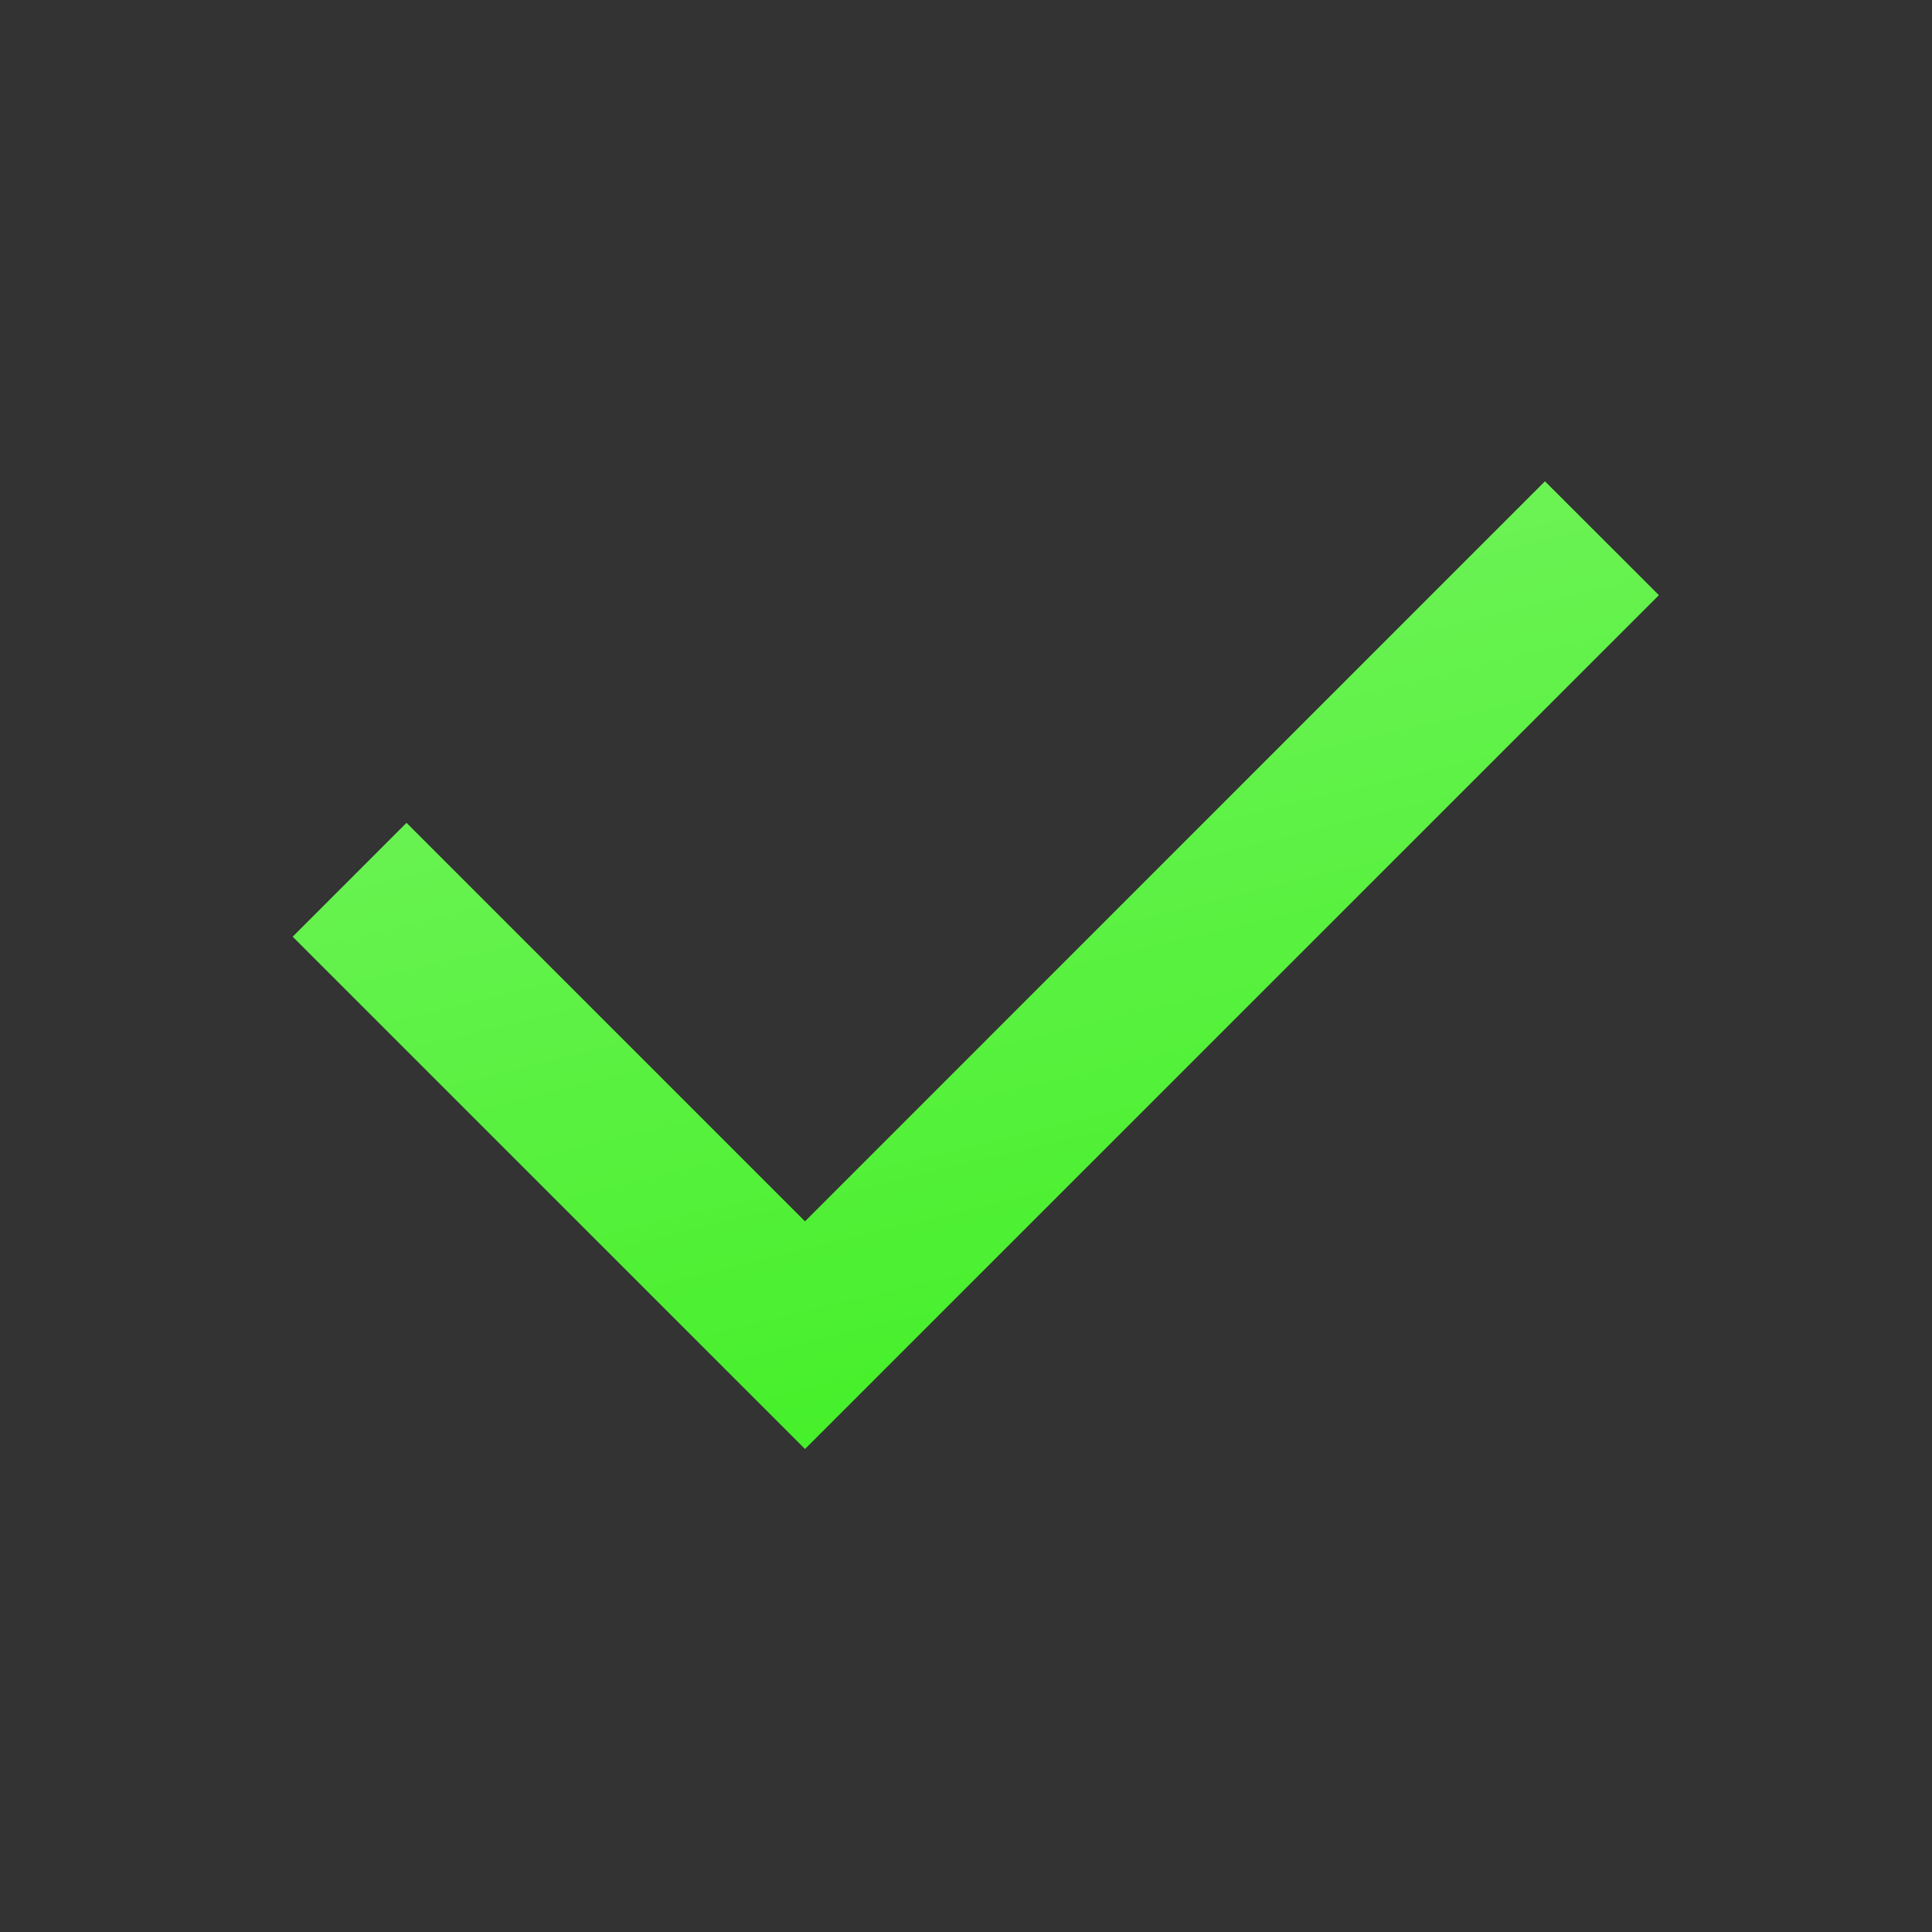
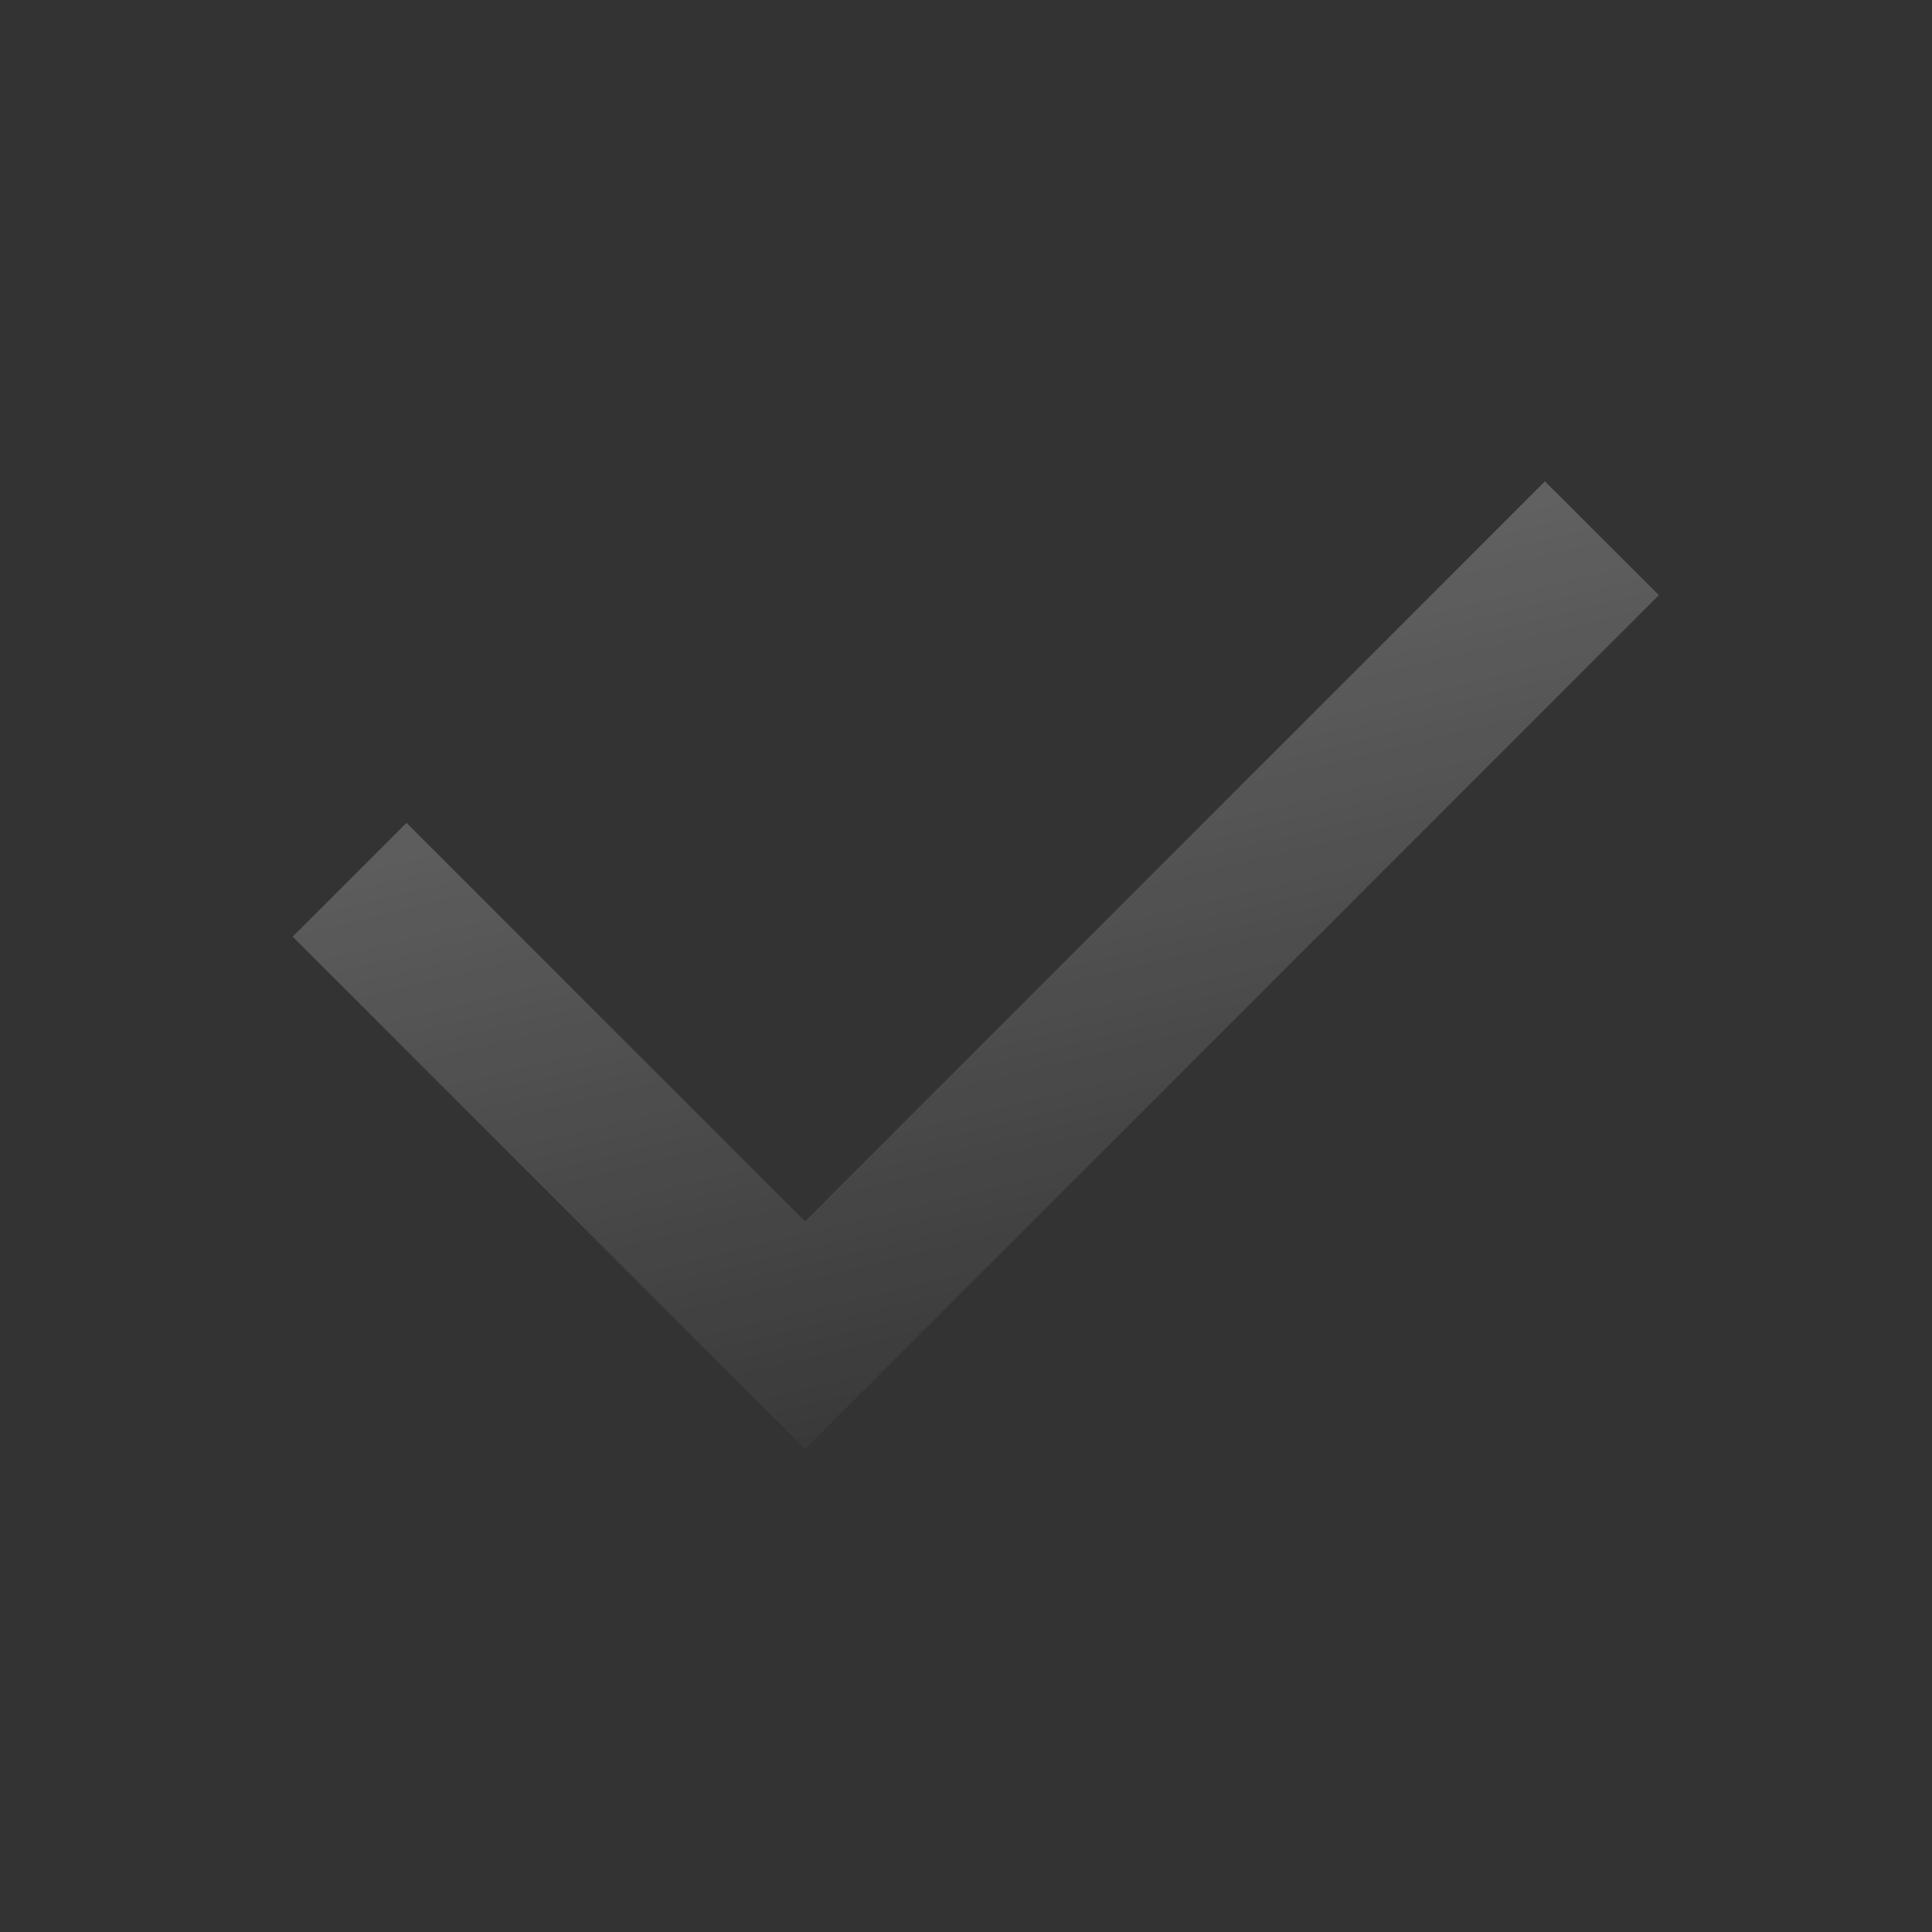
<svg xmlns="http://www.w3.org/2000/svg" width="36" height="36" viewBox="0 0 36 36" fill="none">
  <rect x="0" y="0" width="36" height="36" fill="#333333" stroke="none" />
-   <path d="M15 22.758L28.788 8.969L30.911 11.09L15 27L5.454 17.454L7.575 15.333L15 22.758Z" fill="#40EF23" />
  <path d="M15 22.758L28.788 8.969L30.911 11.09L15 27L5.454 17.454L7.575 15.333L15 22.758Z" fill="url(#paint0_linear_615_2038)" fill-opacity="0.29" />
  <defs>
    <linearGradient id="paint0_linear_615_2038" x1="10.755" y1="8.756" x2="15.667" y2="29.074" gradientUnits="userSpaceOnUse">
      <stop stop-color="white" />
      <stop offset="1" stop-color="white" stop-opacity="0" />
    </linearGradient>
  </defs>
</svg>